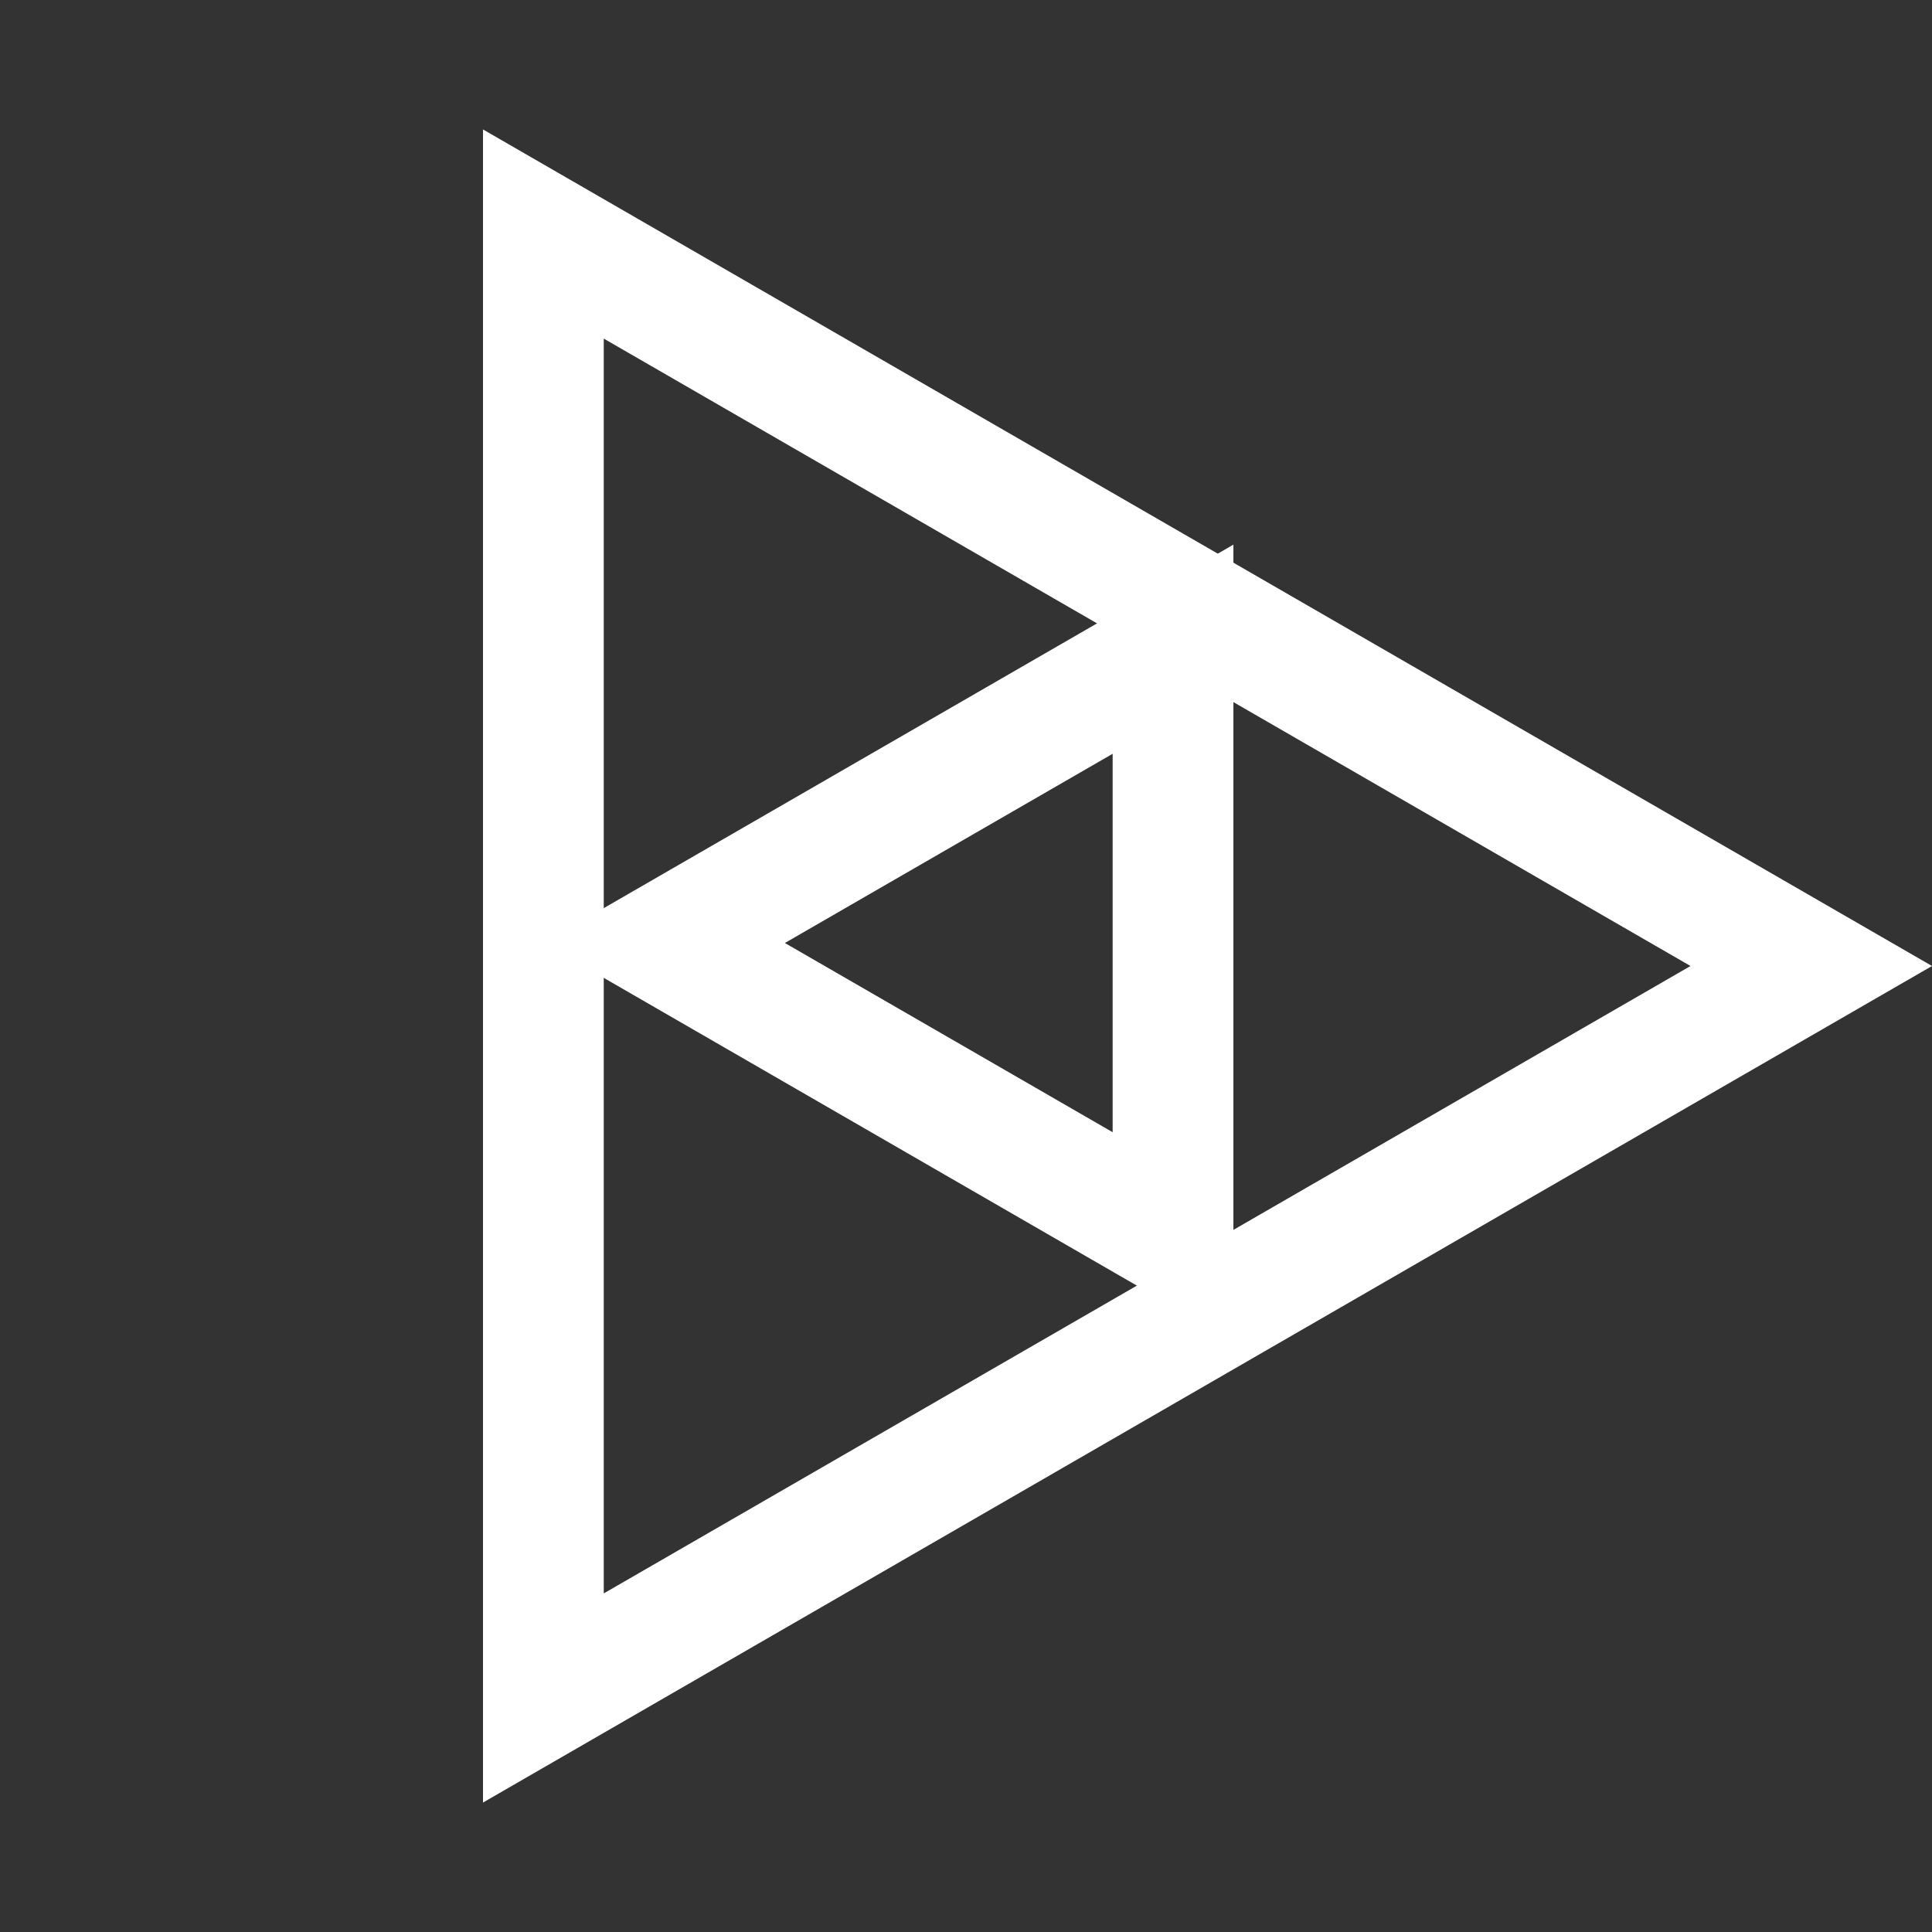
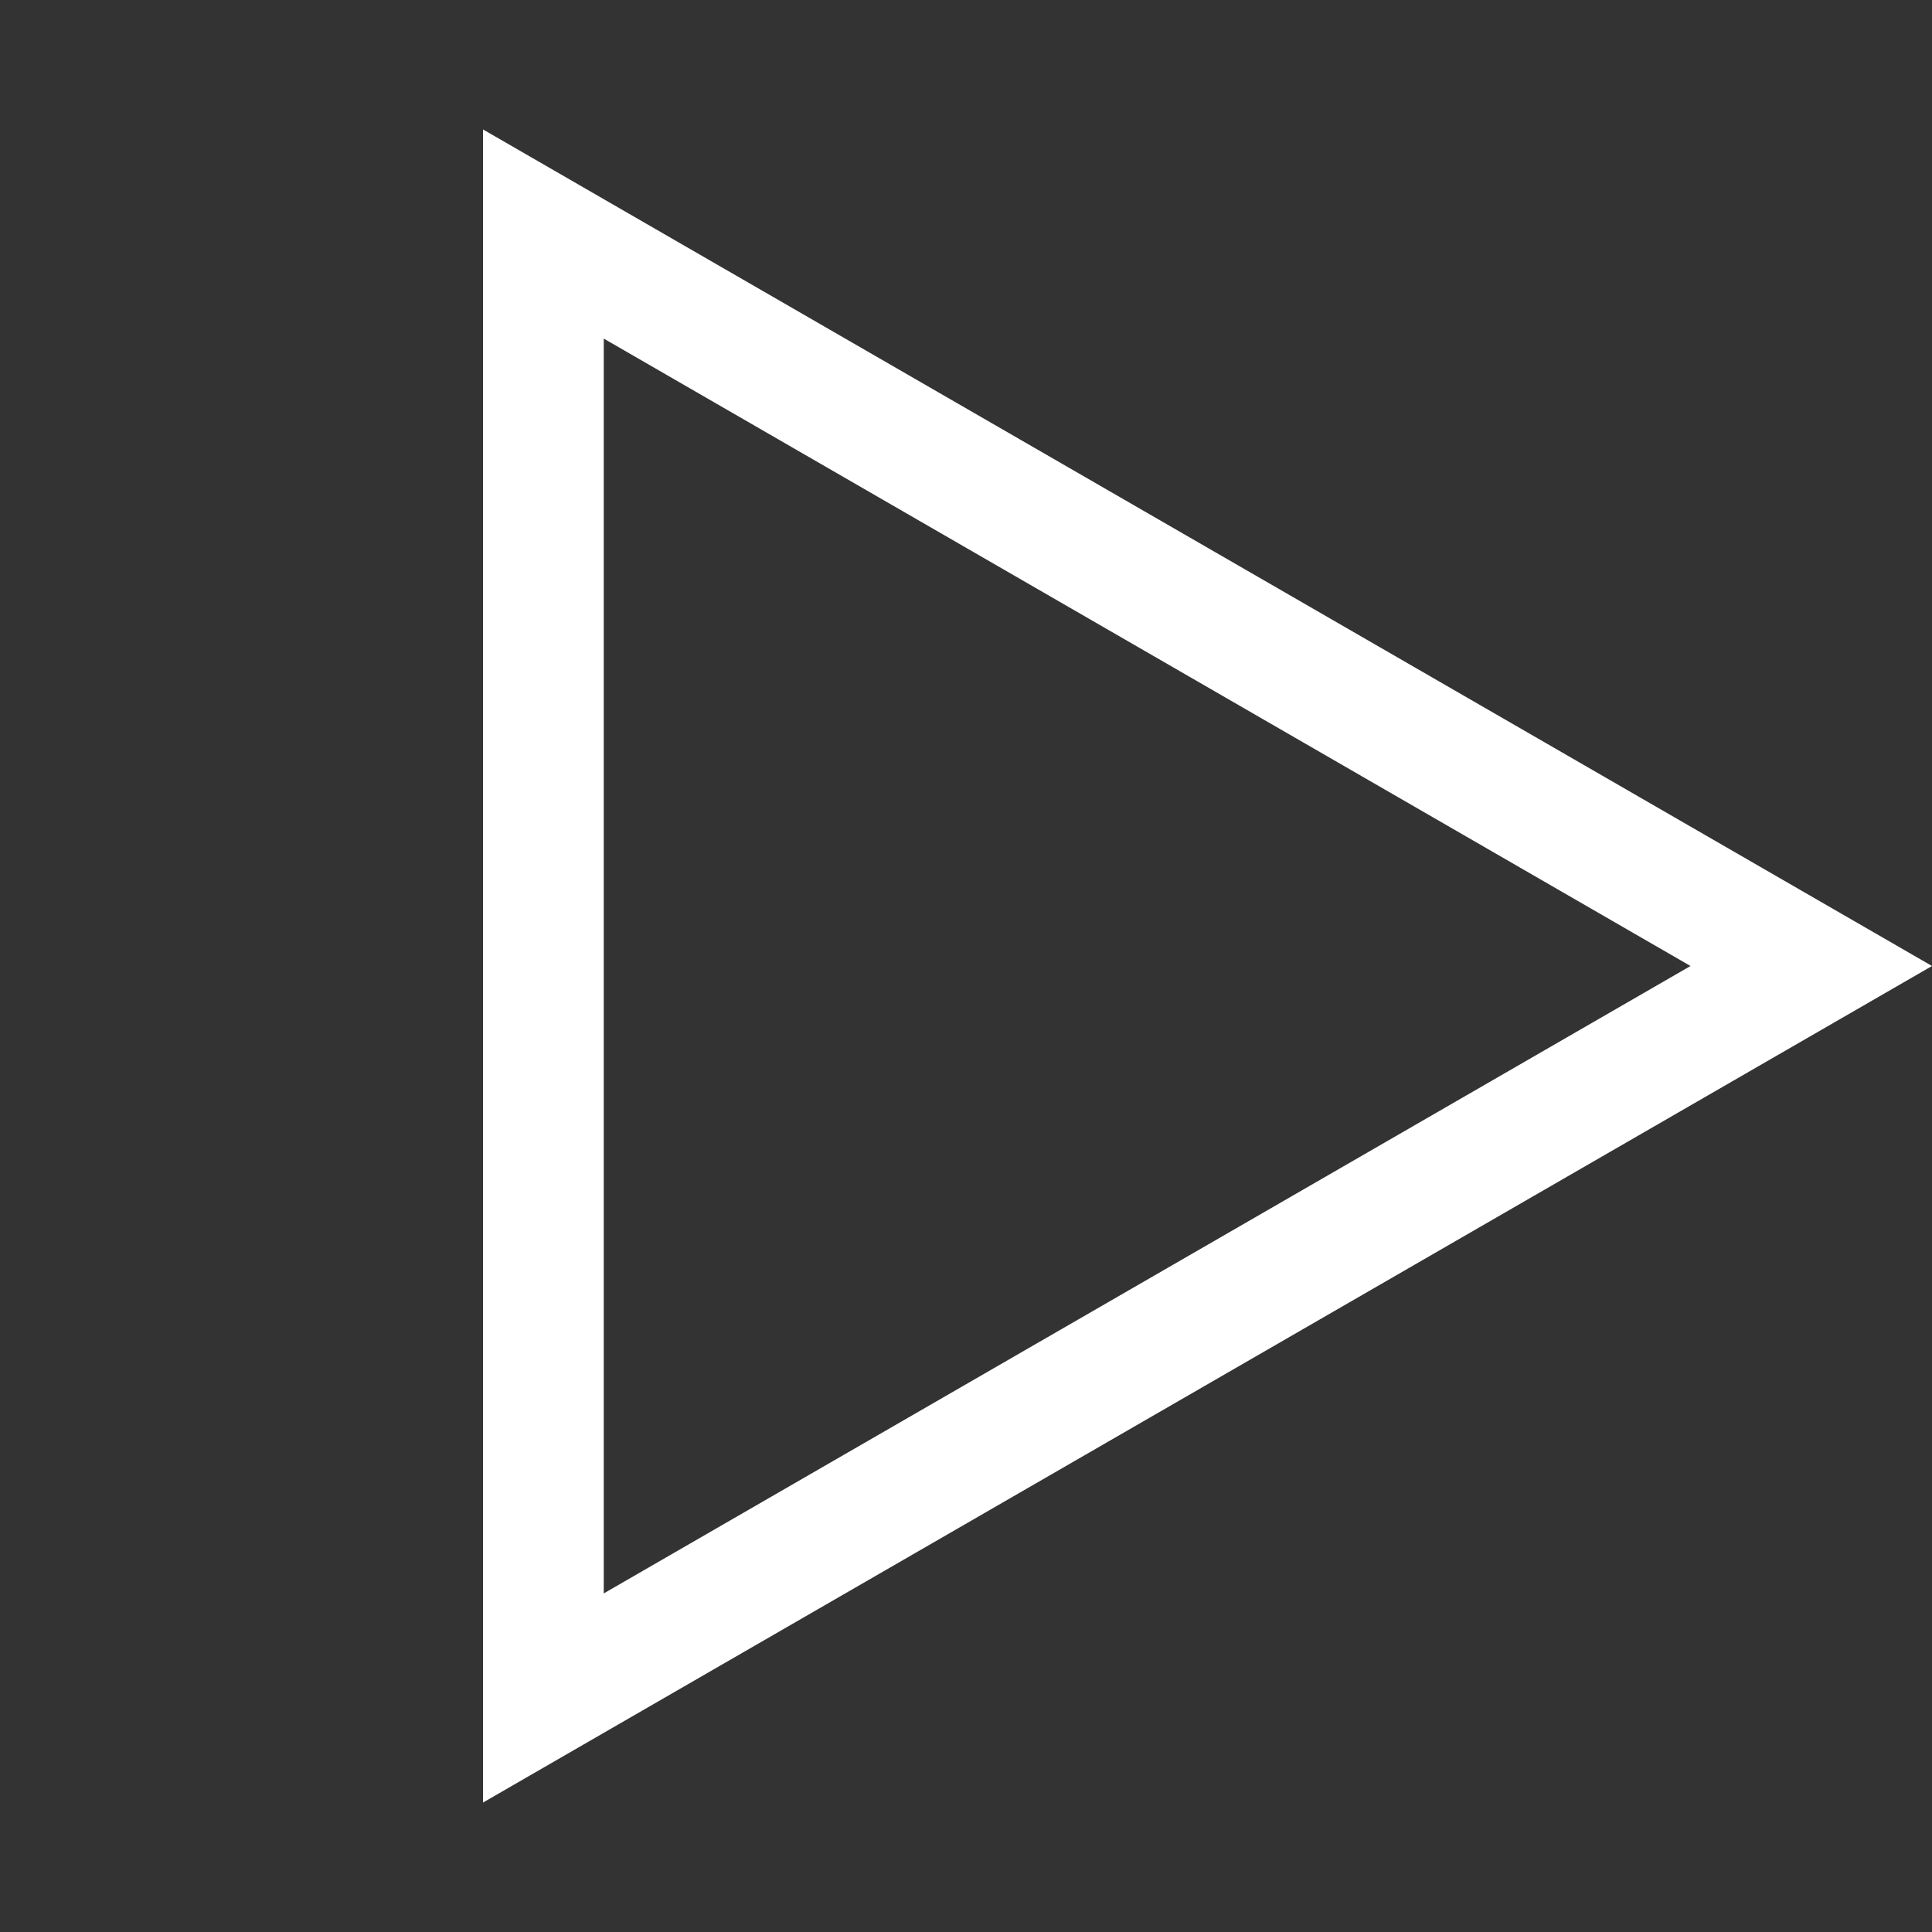
<svg xmlns="http://www.w3.org/2000/svg" width="32" height="32" viewBox="0 0 32 32" fill="none">
  <rect x="0" y="0" width="32" height="32" fill="#333333" stroke="none" />
  <path d="M9 28.124L9 3.876L30 16L9 28.124Z" stroke="white" stroke-width="2" />
-   <path d="M19.429 20.485L19.429 10.753L11 15.619L19.429 20.485Z" stroke="white" stroke-width="2" />
</svg>